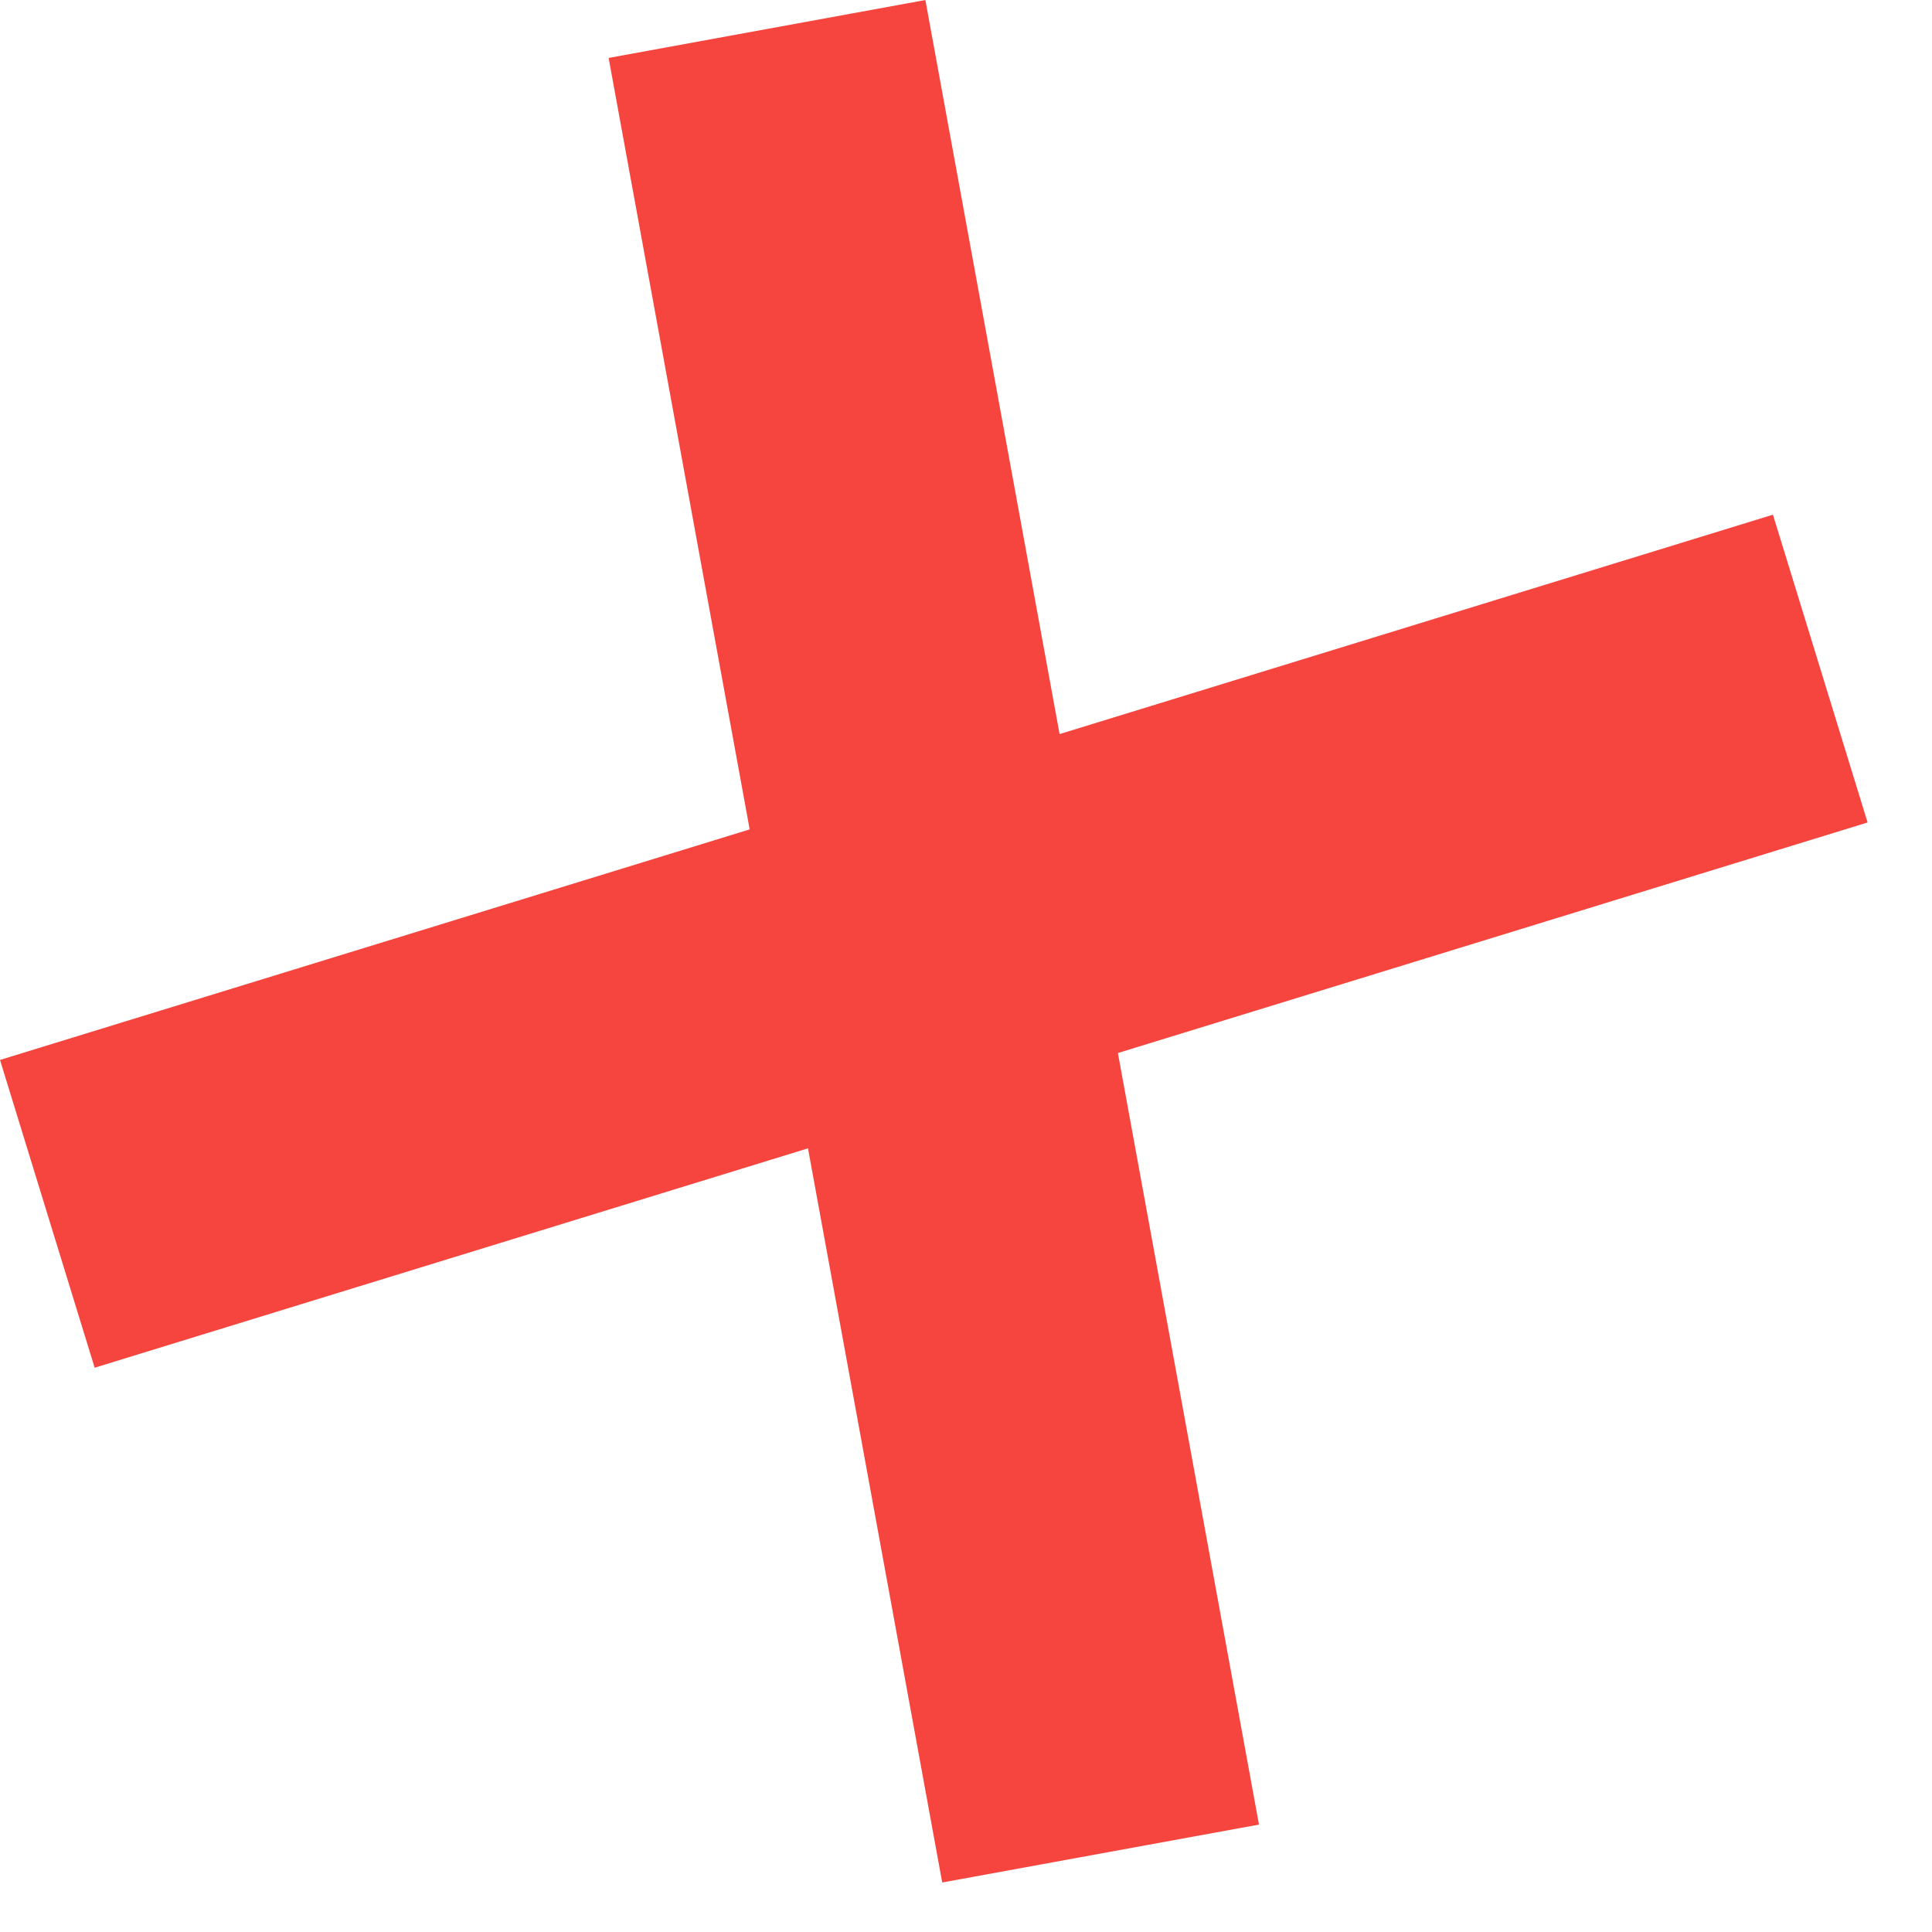
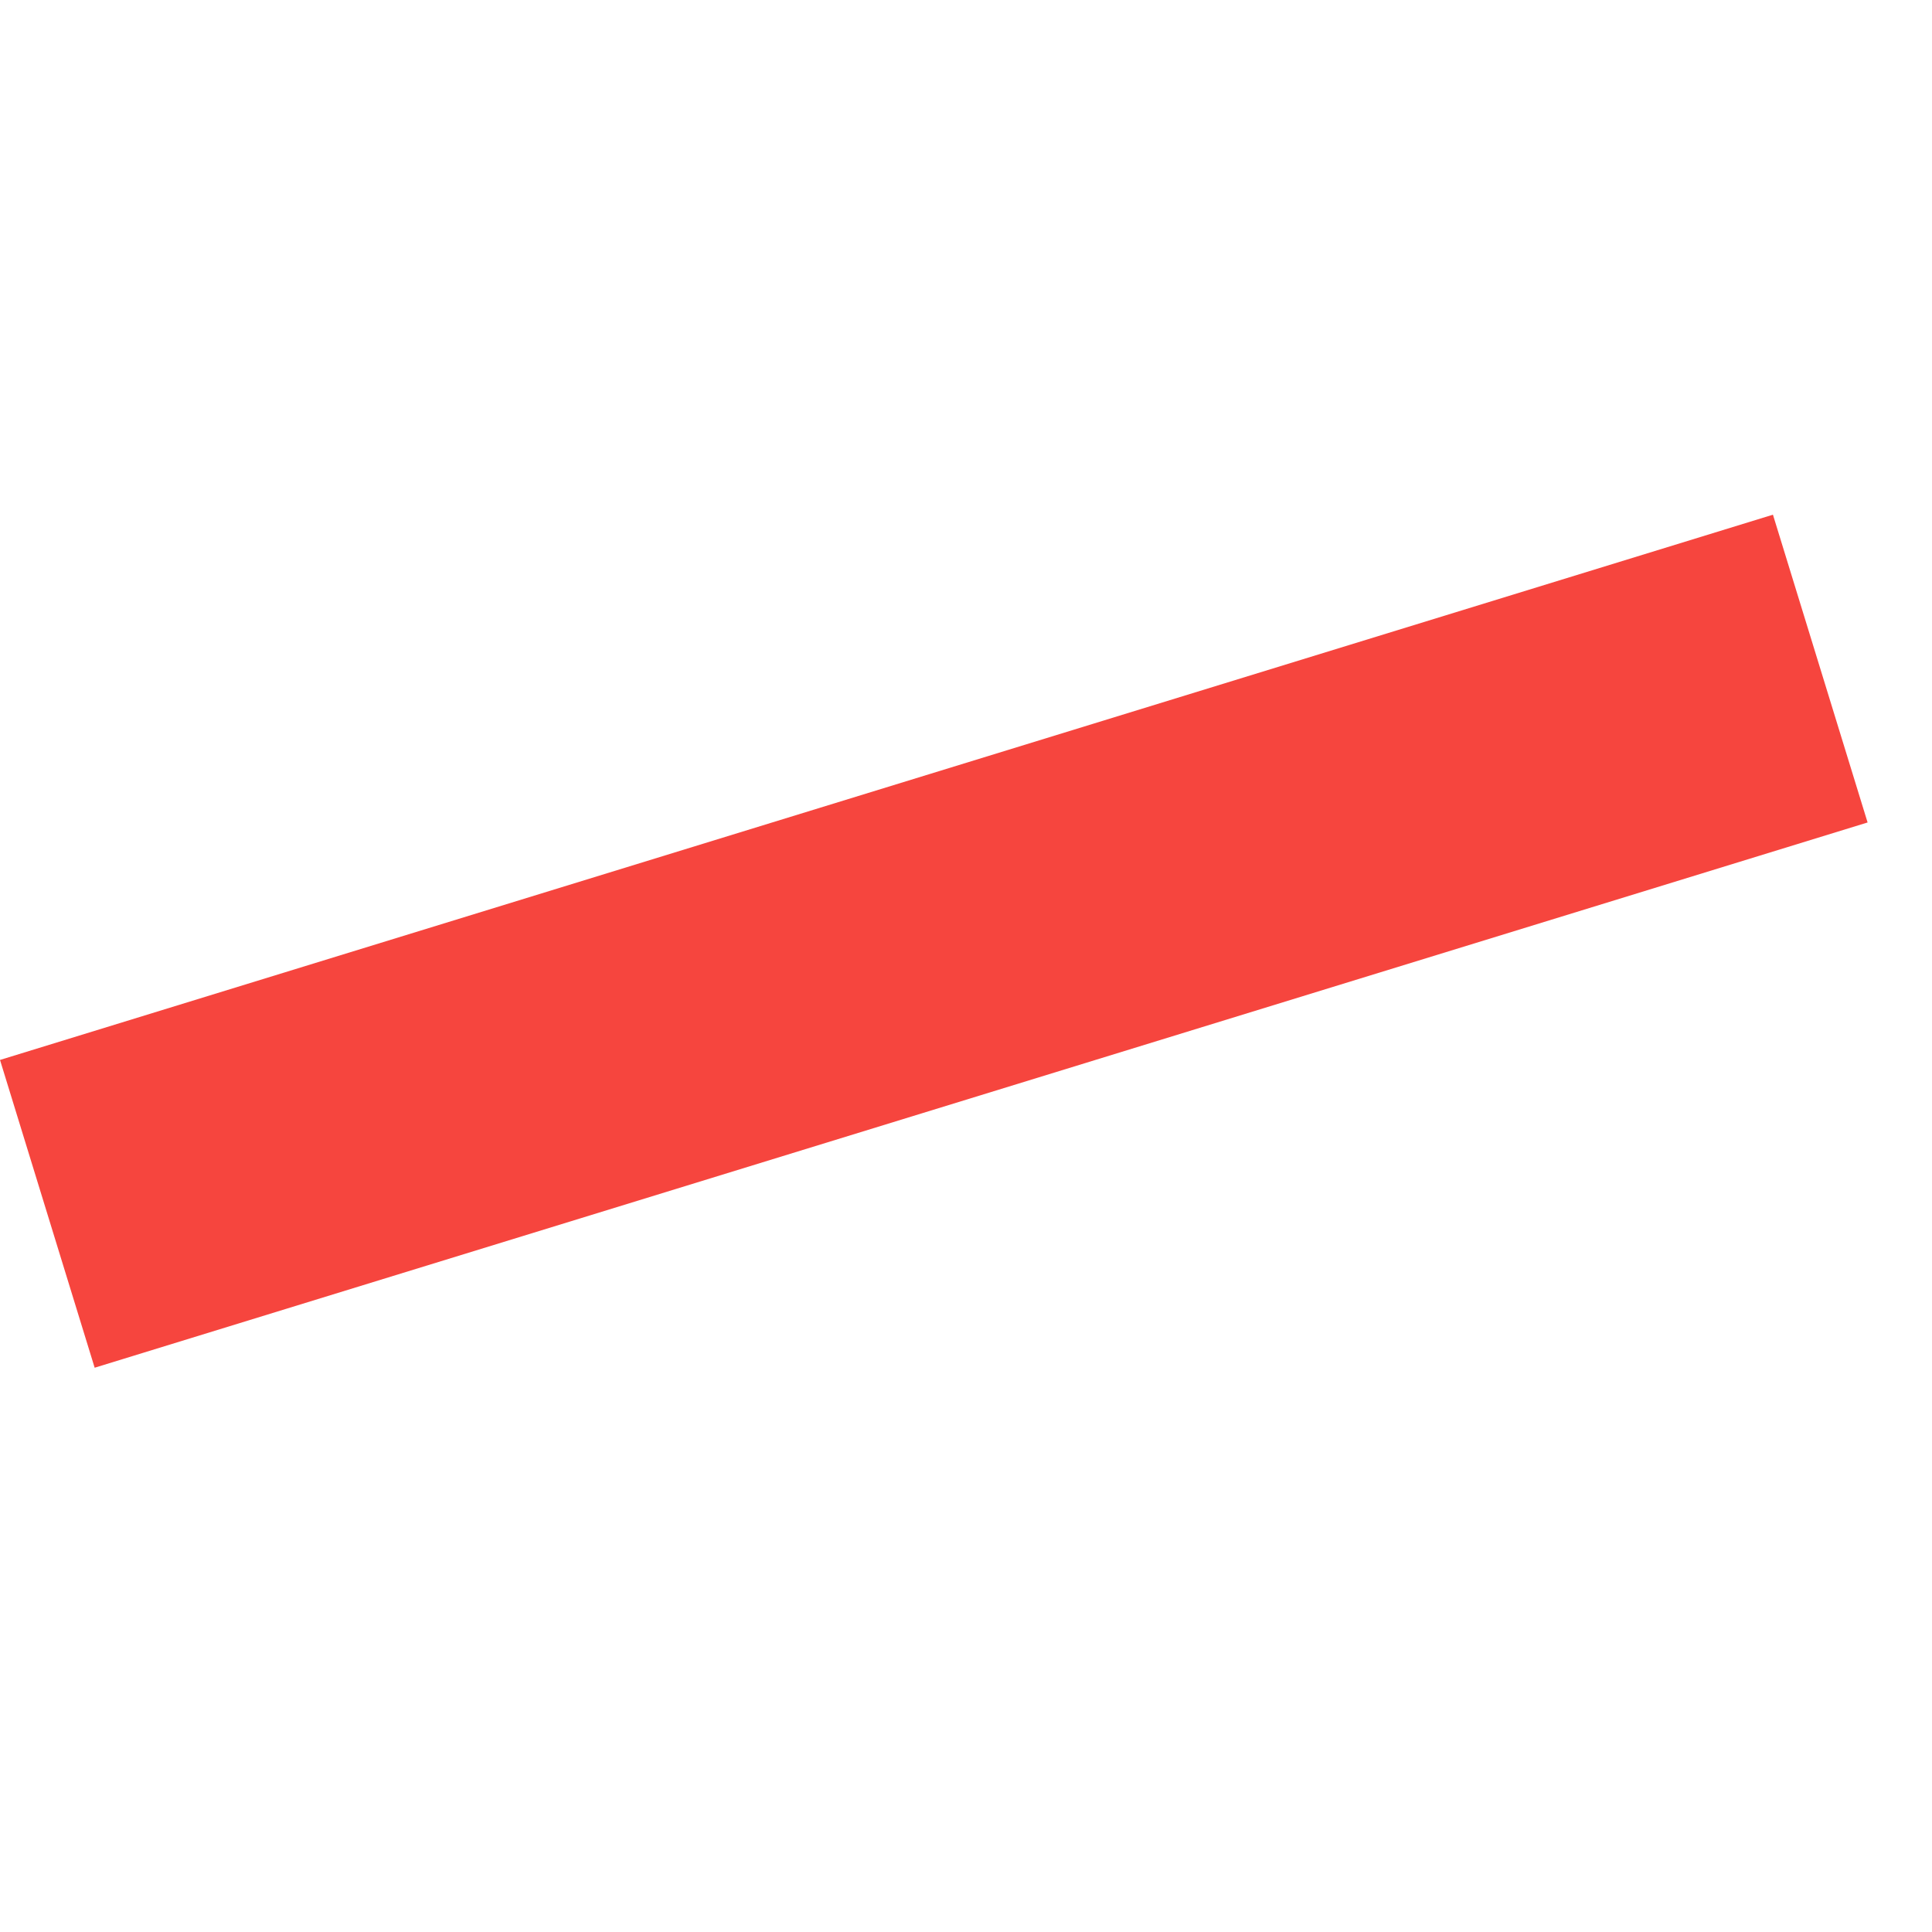
<svg xmlns="http://www.w3.org/2000/svg" width="18" height="18" viewBox="0 0 18 18" fill="none">
-   <path d="M16.959 6.229L0.441 11.309M7.146 0.27L10.254 17.269" stroke="#F6453E" stroke-width="3" />
+   <path d="M16.959 6.229L0.441 11.309M7.146 0.27" stroke="#F6453E" stroke-width="3" />
</svg>